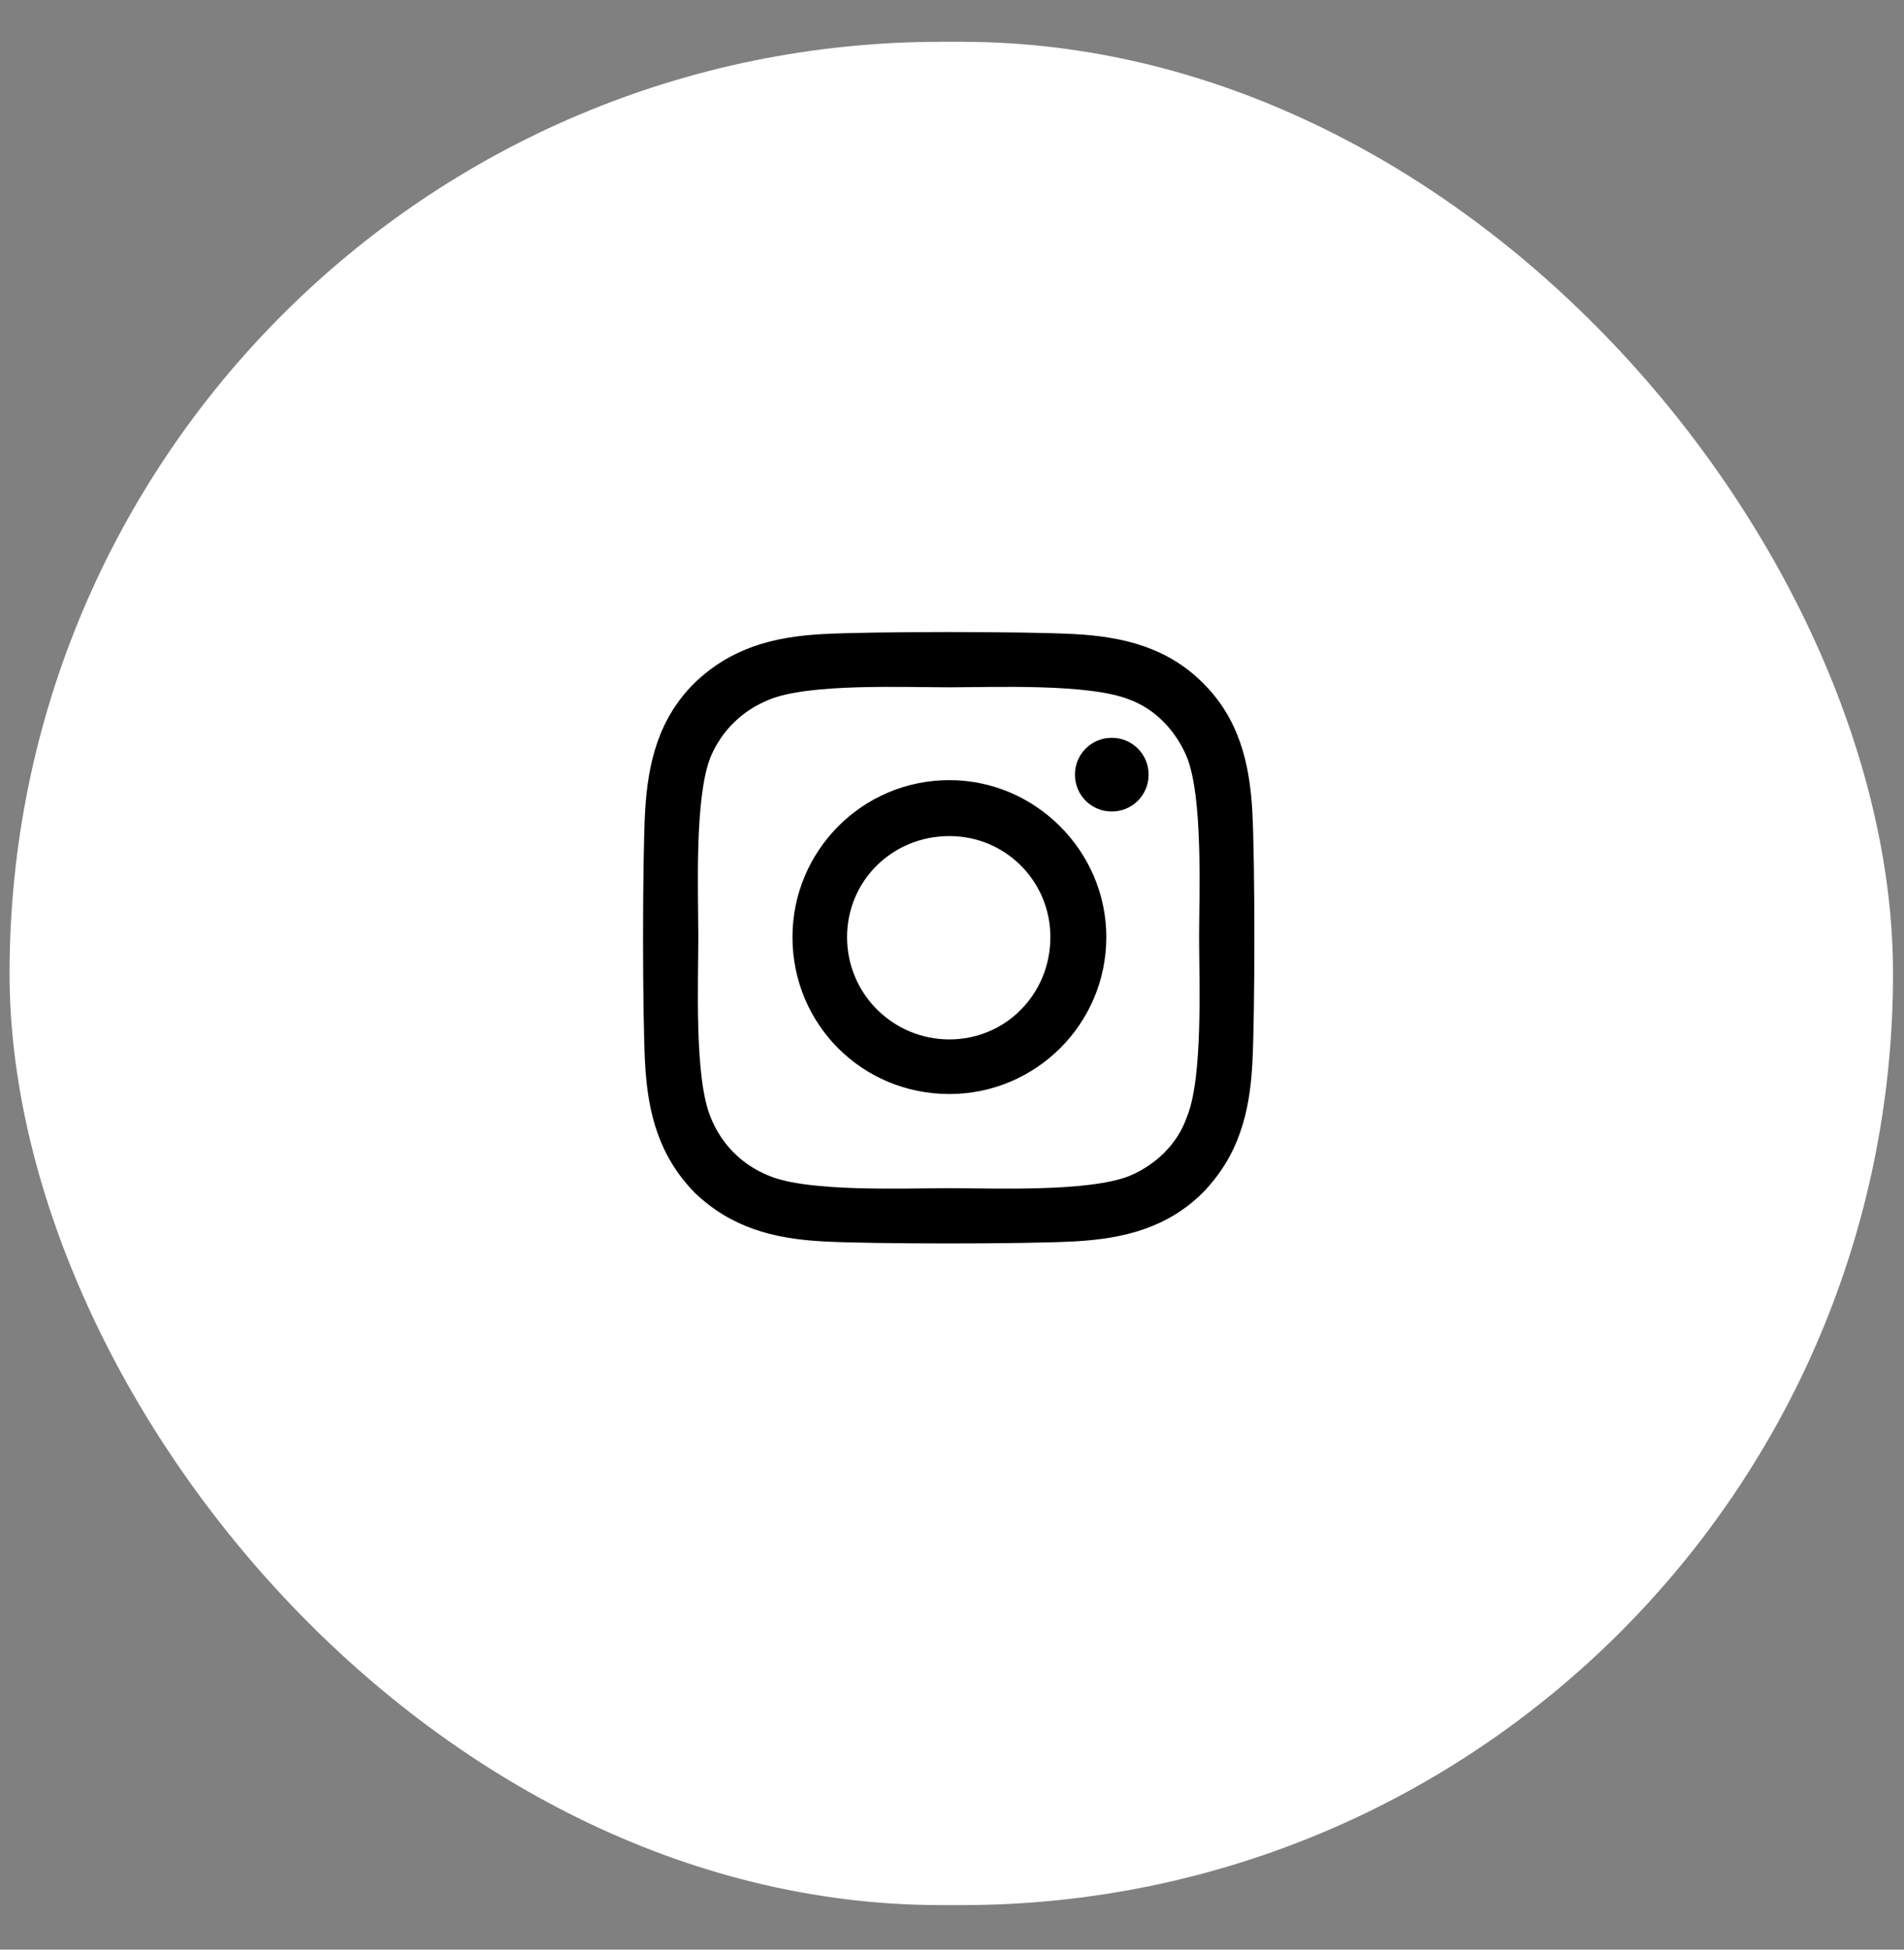
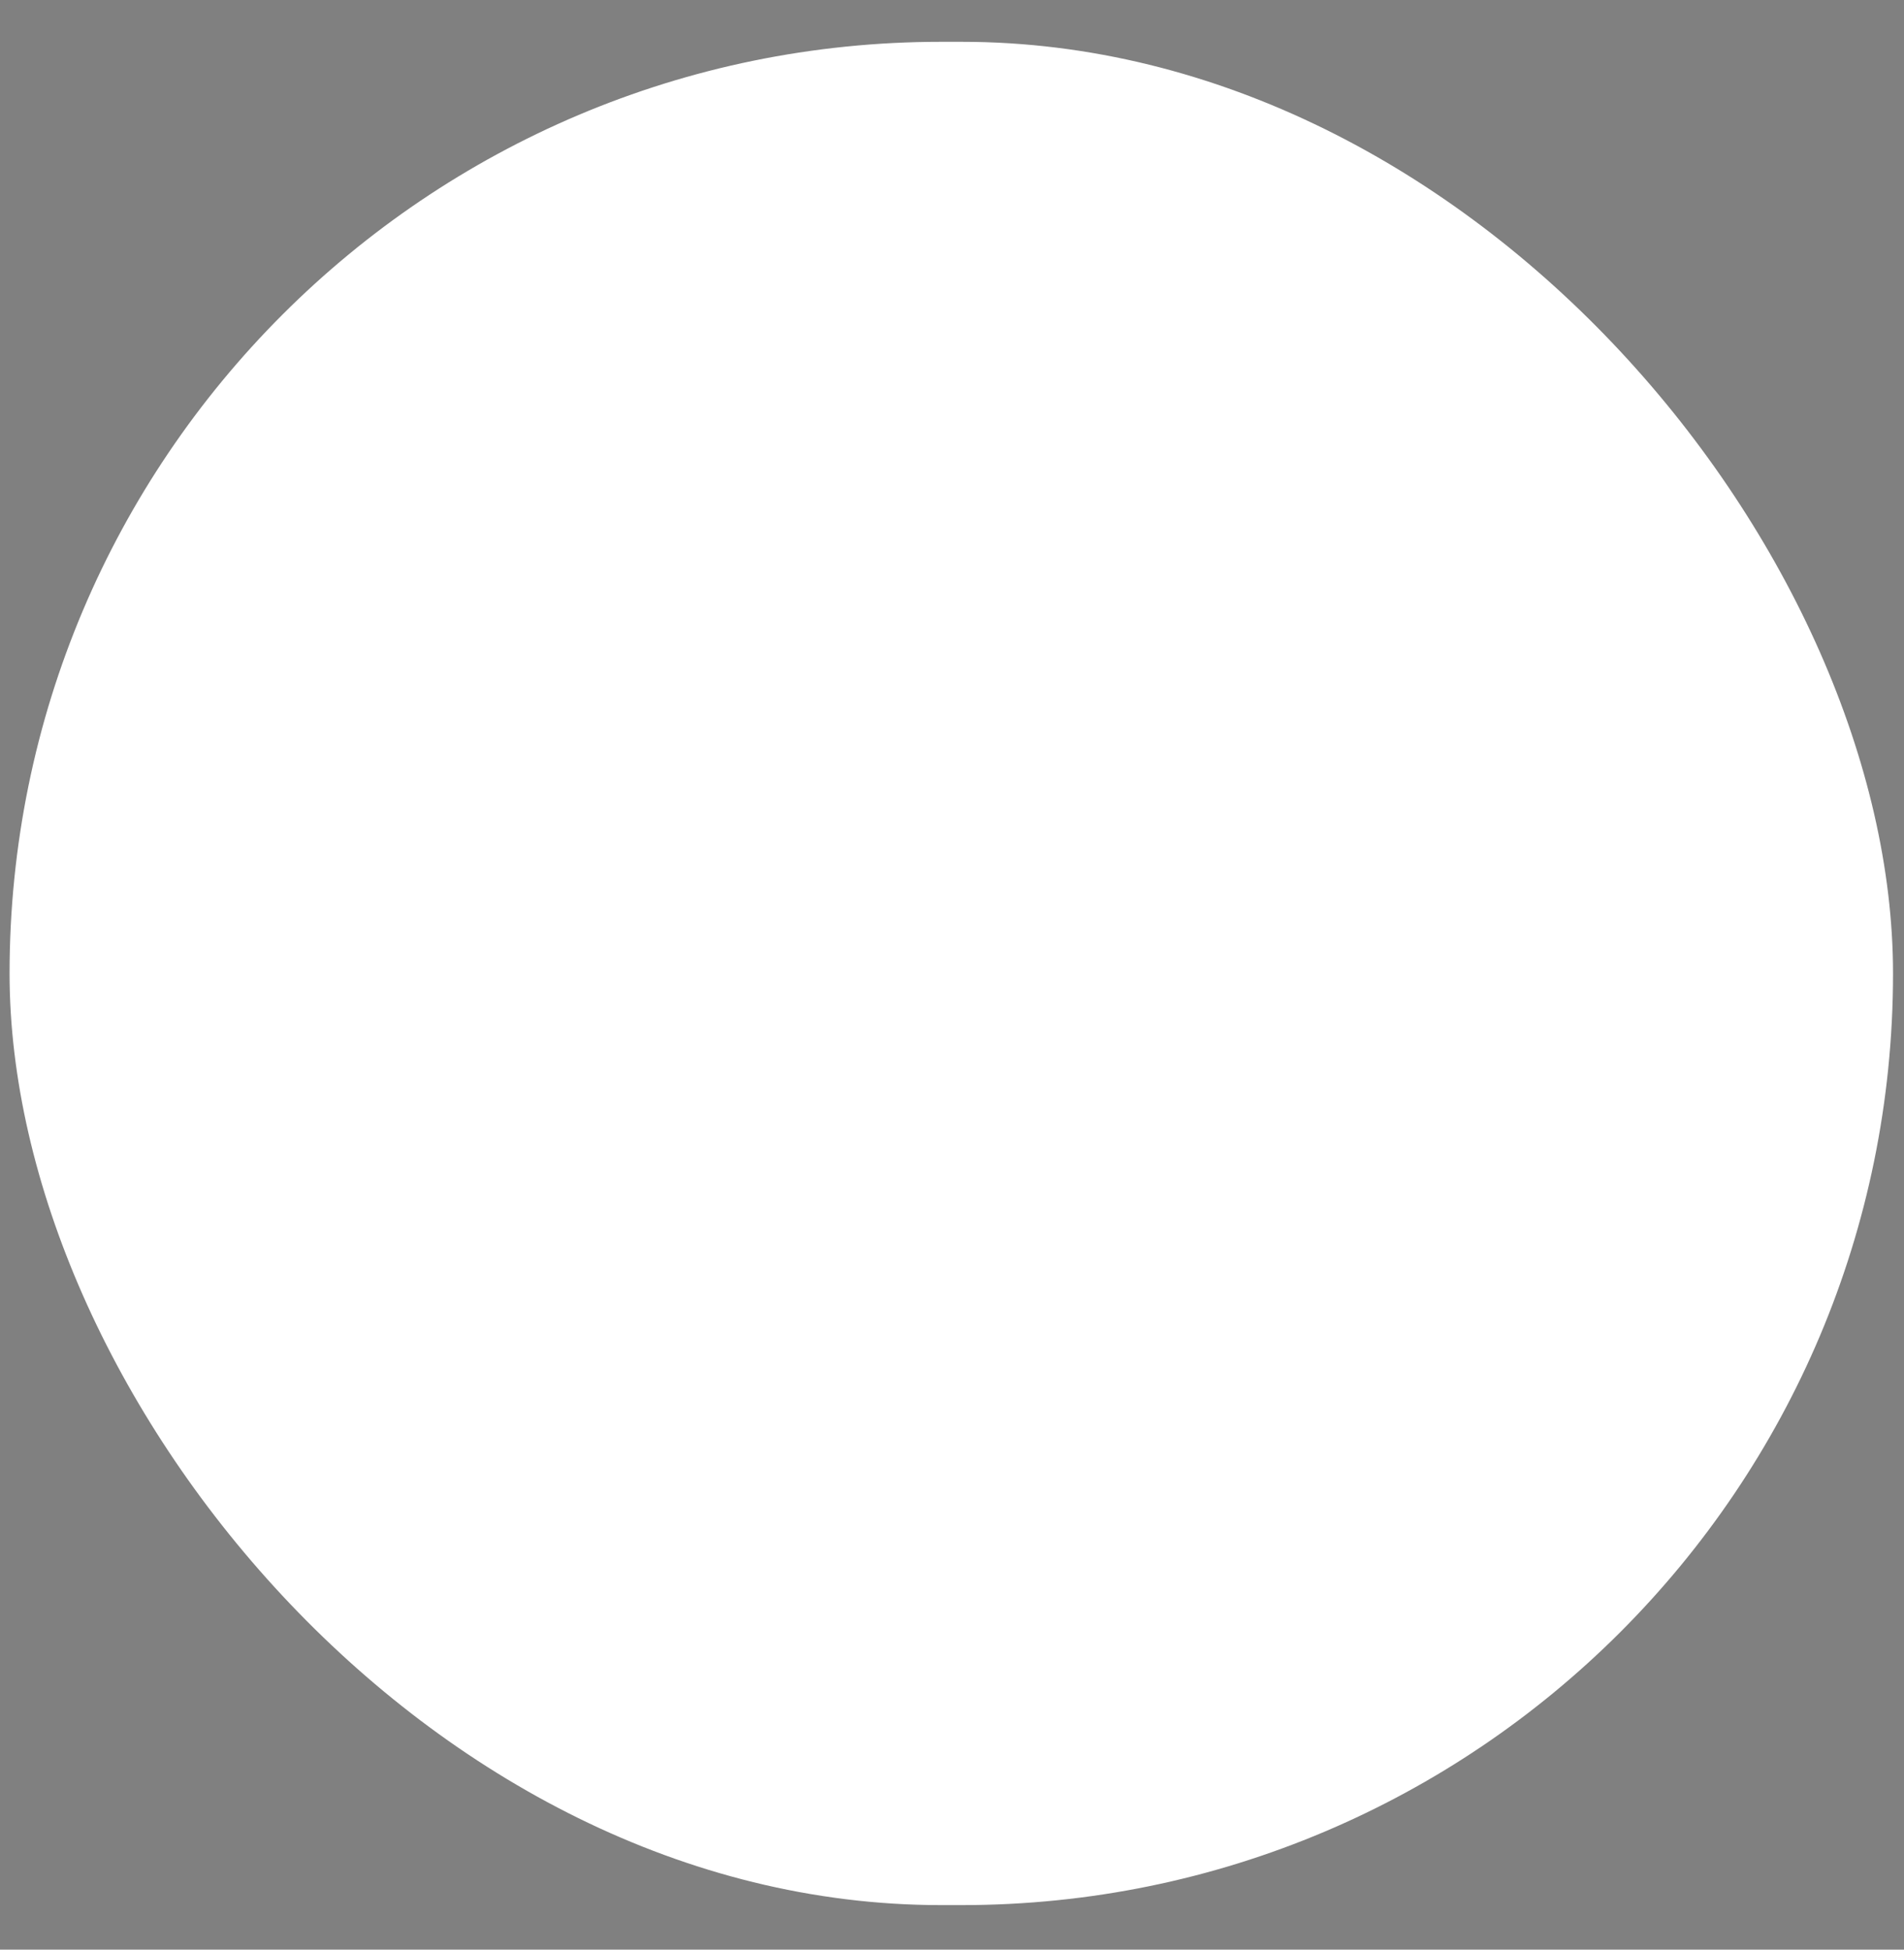
<svg xmlns="http://www.w3.org/2000/svg" width="42" height="43" viewBox="0 0 42 43" fill="none">
  <rect x="0" y="0" width="42" height="43" fill="#808080" stroke="none" />
  <rect x="0.211" y="0.922" width="41.547" height="41.096" rx="20.548" fill="white" />
-   <path d="M20.943 17.206C22.839 17.206 24.404 18.771 24.404 20.667C24.404 22.593 22.839 24.129 20.943 24.129C19.016 24.129 17.481 22.593 17.481 20.667C17.481 18.771 19.016 17.206 20.943 17.206ZM20.943 22.925C22.177 22.925 23.17 21.931 23.17 20.667C23.17 19.433 22.177 18.44 20.943 18.44C19.678 18.44 18.685 19.433 18.685 20.667C18.685 21.931 19.709 22.925 20.943 22.925ZM25.337 17.085C25.337 17.537 24.976 17.898 24.524 17.898C24.073 17.898 23.712 17.537 23.712 17.085C23.712 16.634 24.073 16.273 24.524 16.273C24.976 16.273 25.337 16.634 25.337 17.085ZM27.625 17.898C27.685 19.012 27.685 22.353 27.625 23.466C27.565 24.55 27.324 25.483 26.541 26.296C25.759 27.078 24.795 27.319 23.712 27.379C22.598 27.44 19.257 27.44 18.143 27.379C17.06 27.319 16.127 27.078 15.314 26.296C14.531 25.483 14.291 24.55 14.23 23.466C14.17 22.353 14.17 19.012 14.23 17.898C14.291 16.814 14.531 15.851 15.314 15.069C16.127 14.286 17.06 14.045 18.143 13.985C19.257 13.925 22.598 13.925 23.712 13.985C24.795 14.045 25.759 14.286 26.541 15.069C27.324 15.851 27.565 16.814 27.625 17.898ZM26.18 24.64C26.541 23.767 26.451 21.66 26.451 20.667C26.451 19.704 26.541 17.597 26.18 16.694C25.939 16.122 25.488 15.64 24.916 15.43C24.013 15.069 21.906 15.159 20.943 15.159C19.949 15.159 17.842 15.069 16.97 15.43C16.367 15.671 15.916 16.122 15.675 16.694C15.314 17.597 15.404 19.704 15.404 20.667C15.404 21.66 15.314 23.767 15.675 24.64C15.916 25.242 16.367 25.694 16.97 25.935C17.842 26.296 19.949 26.206 20.943 26.206C21.906 26.206 24.013 26.296 24.916 25.935C25.488 25.694 25.969 25.242 26.18 24.64Z" fill="black" />
</svg>